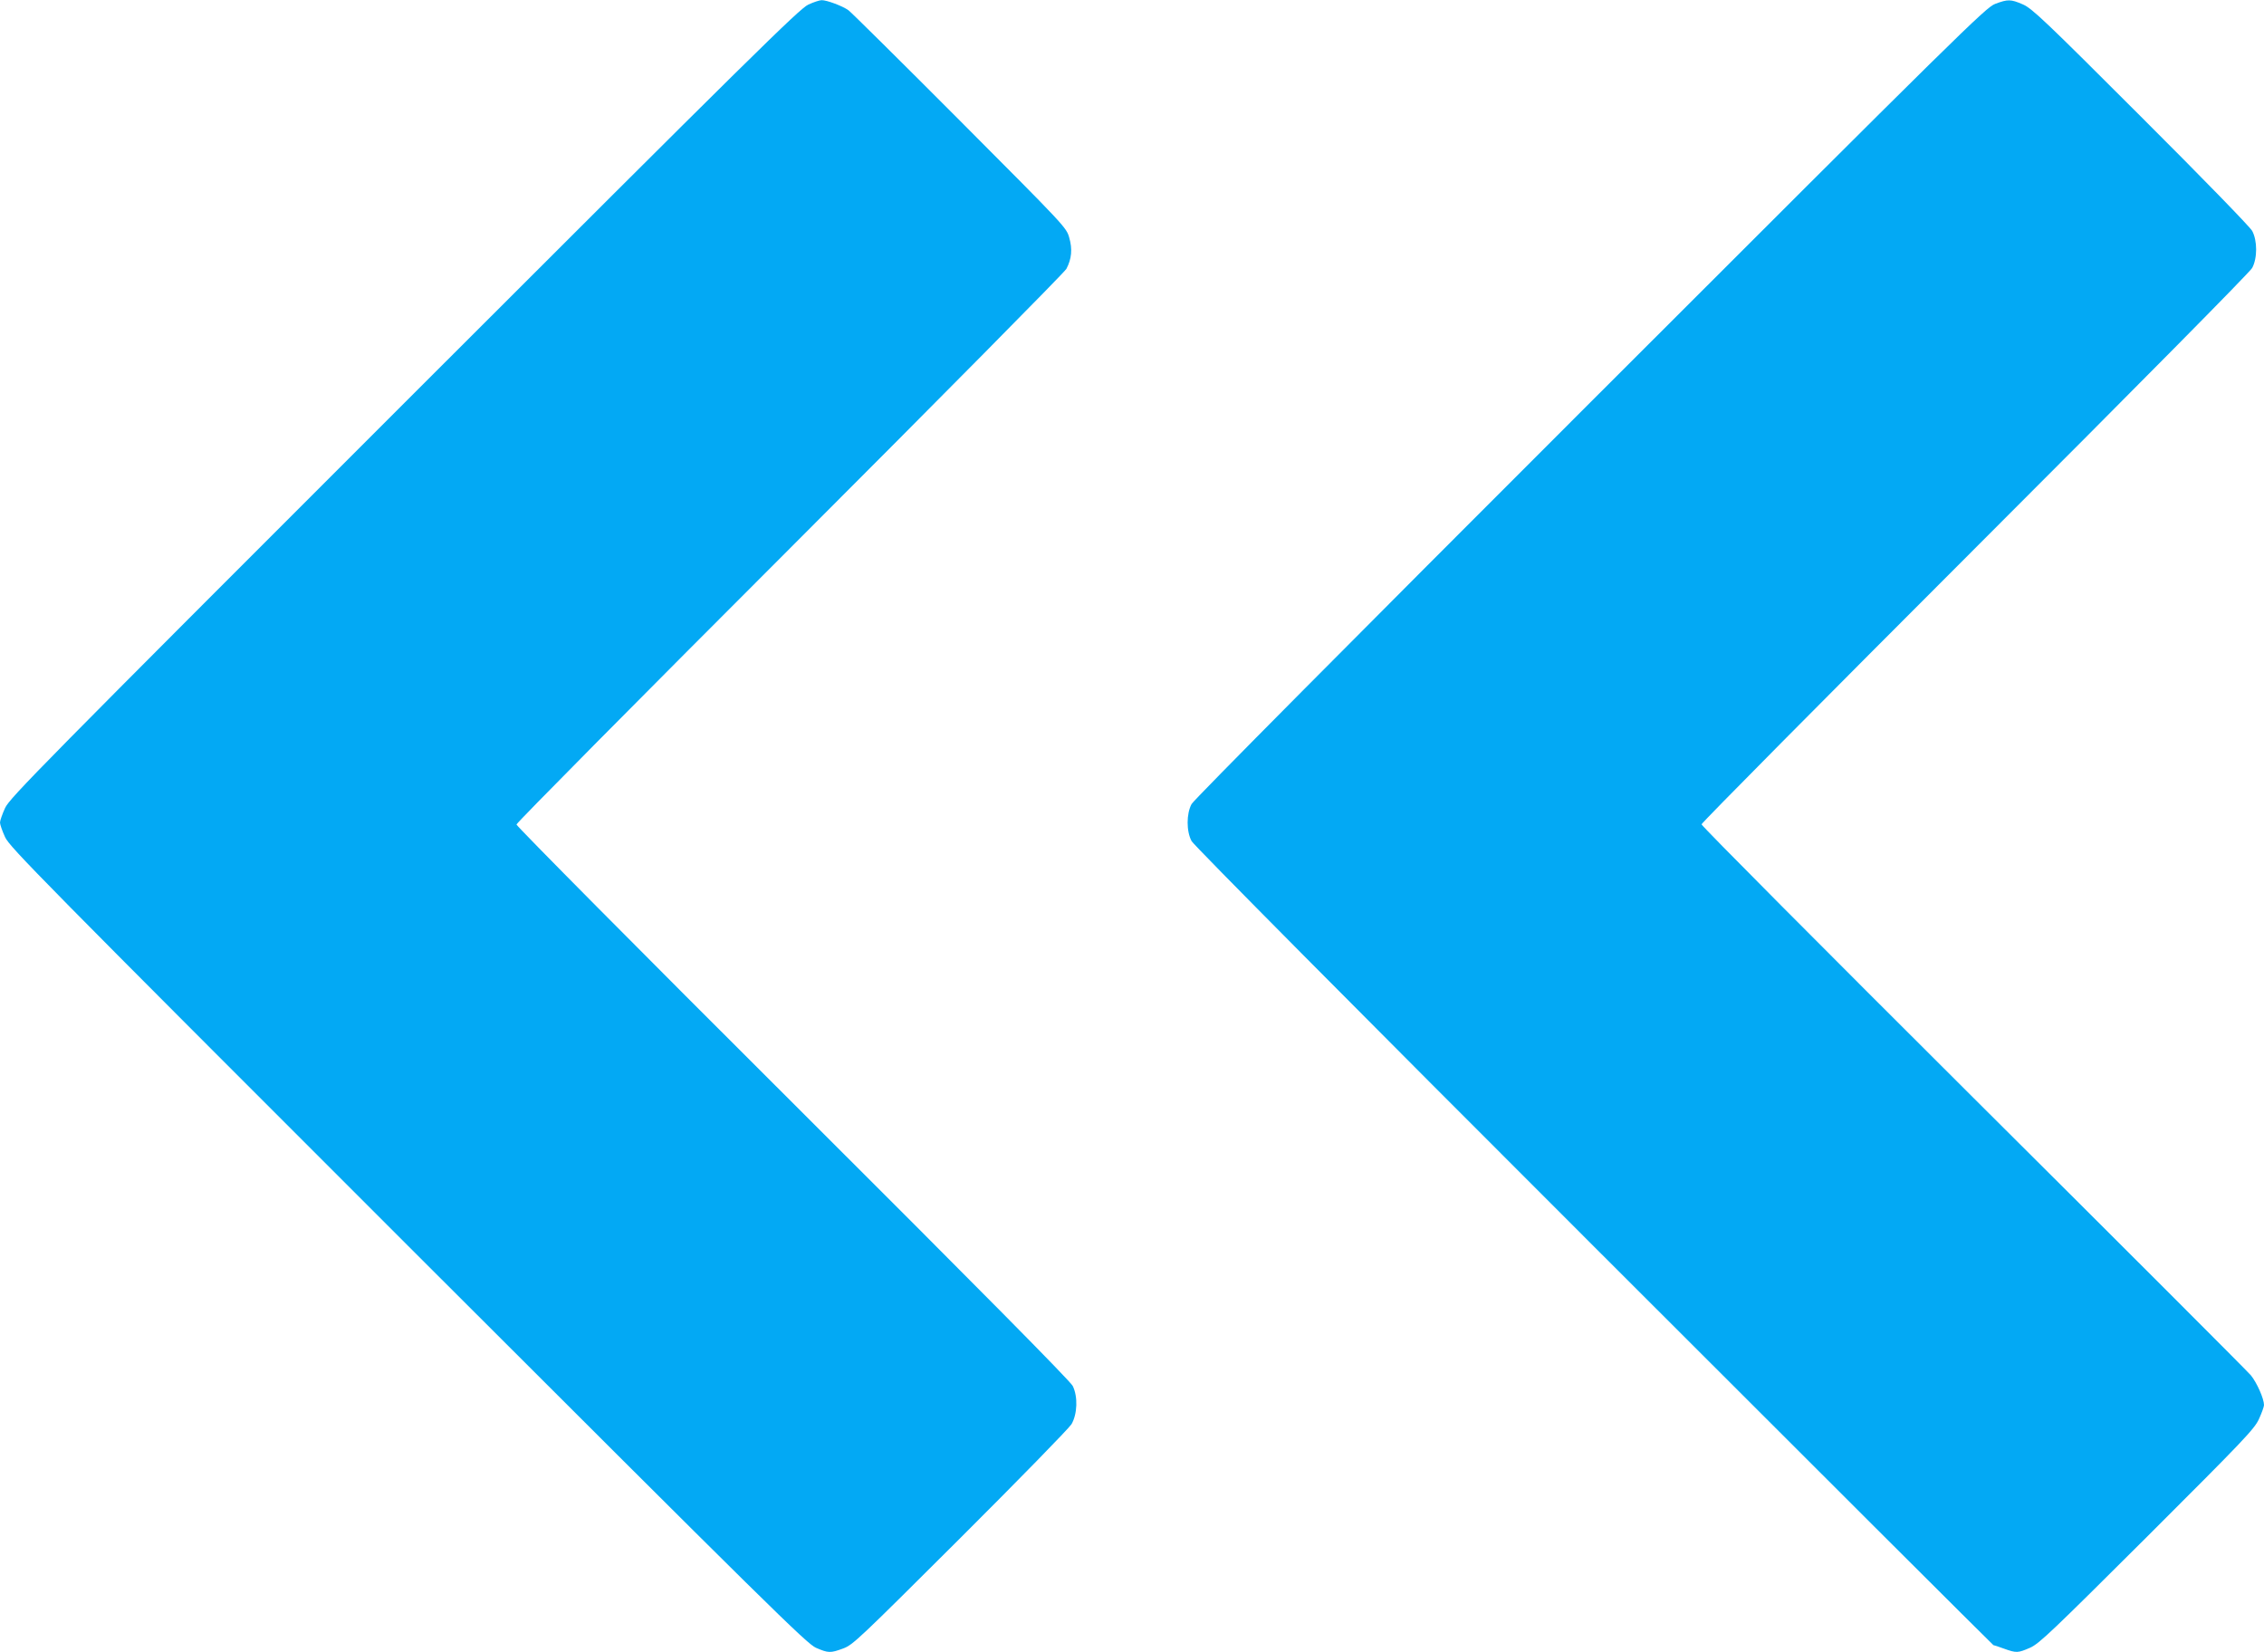
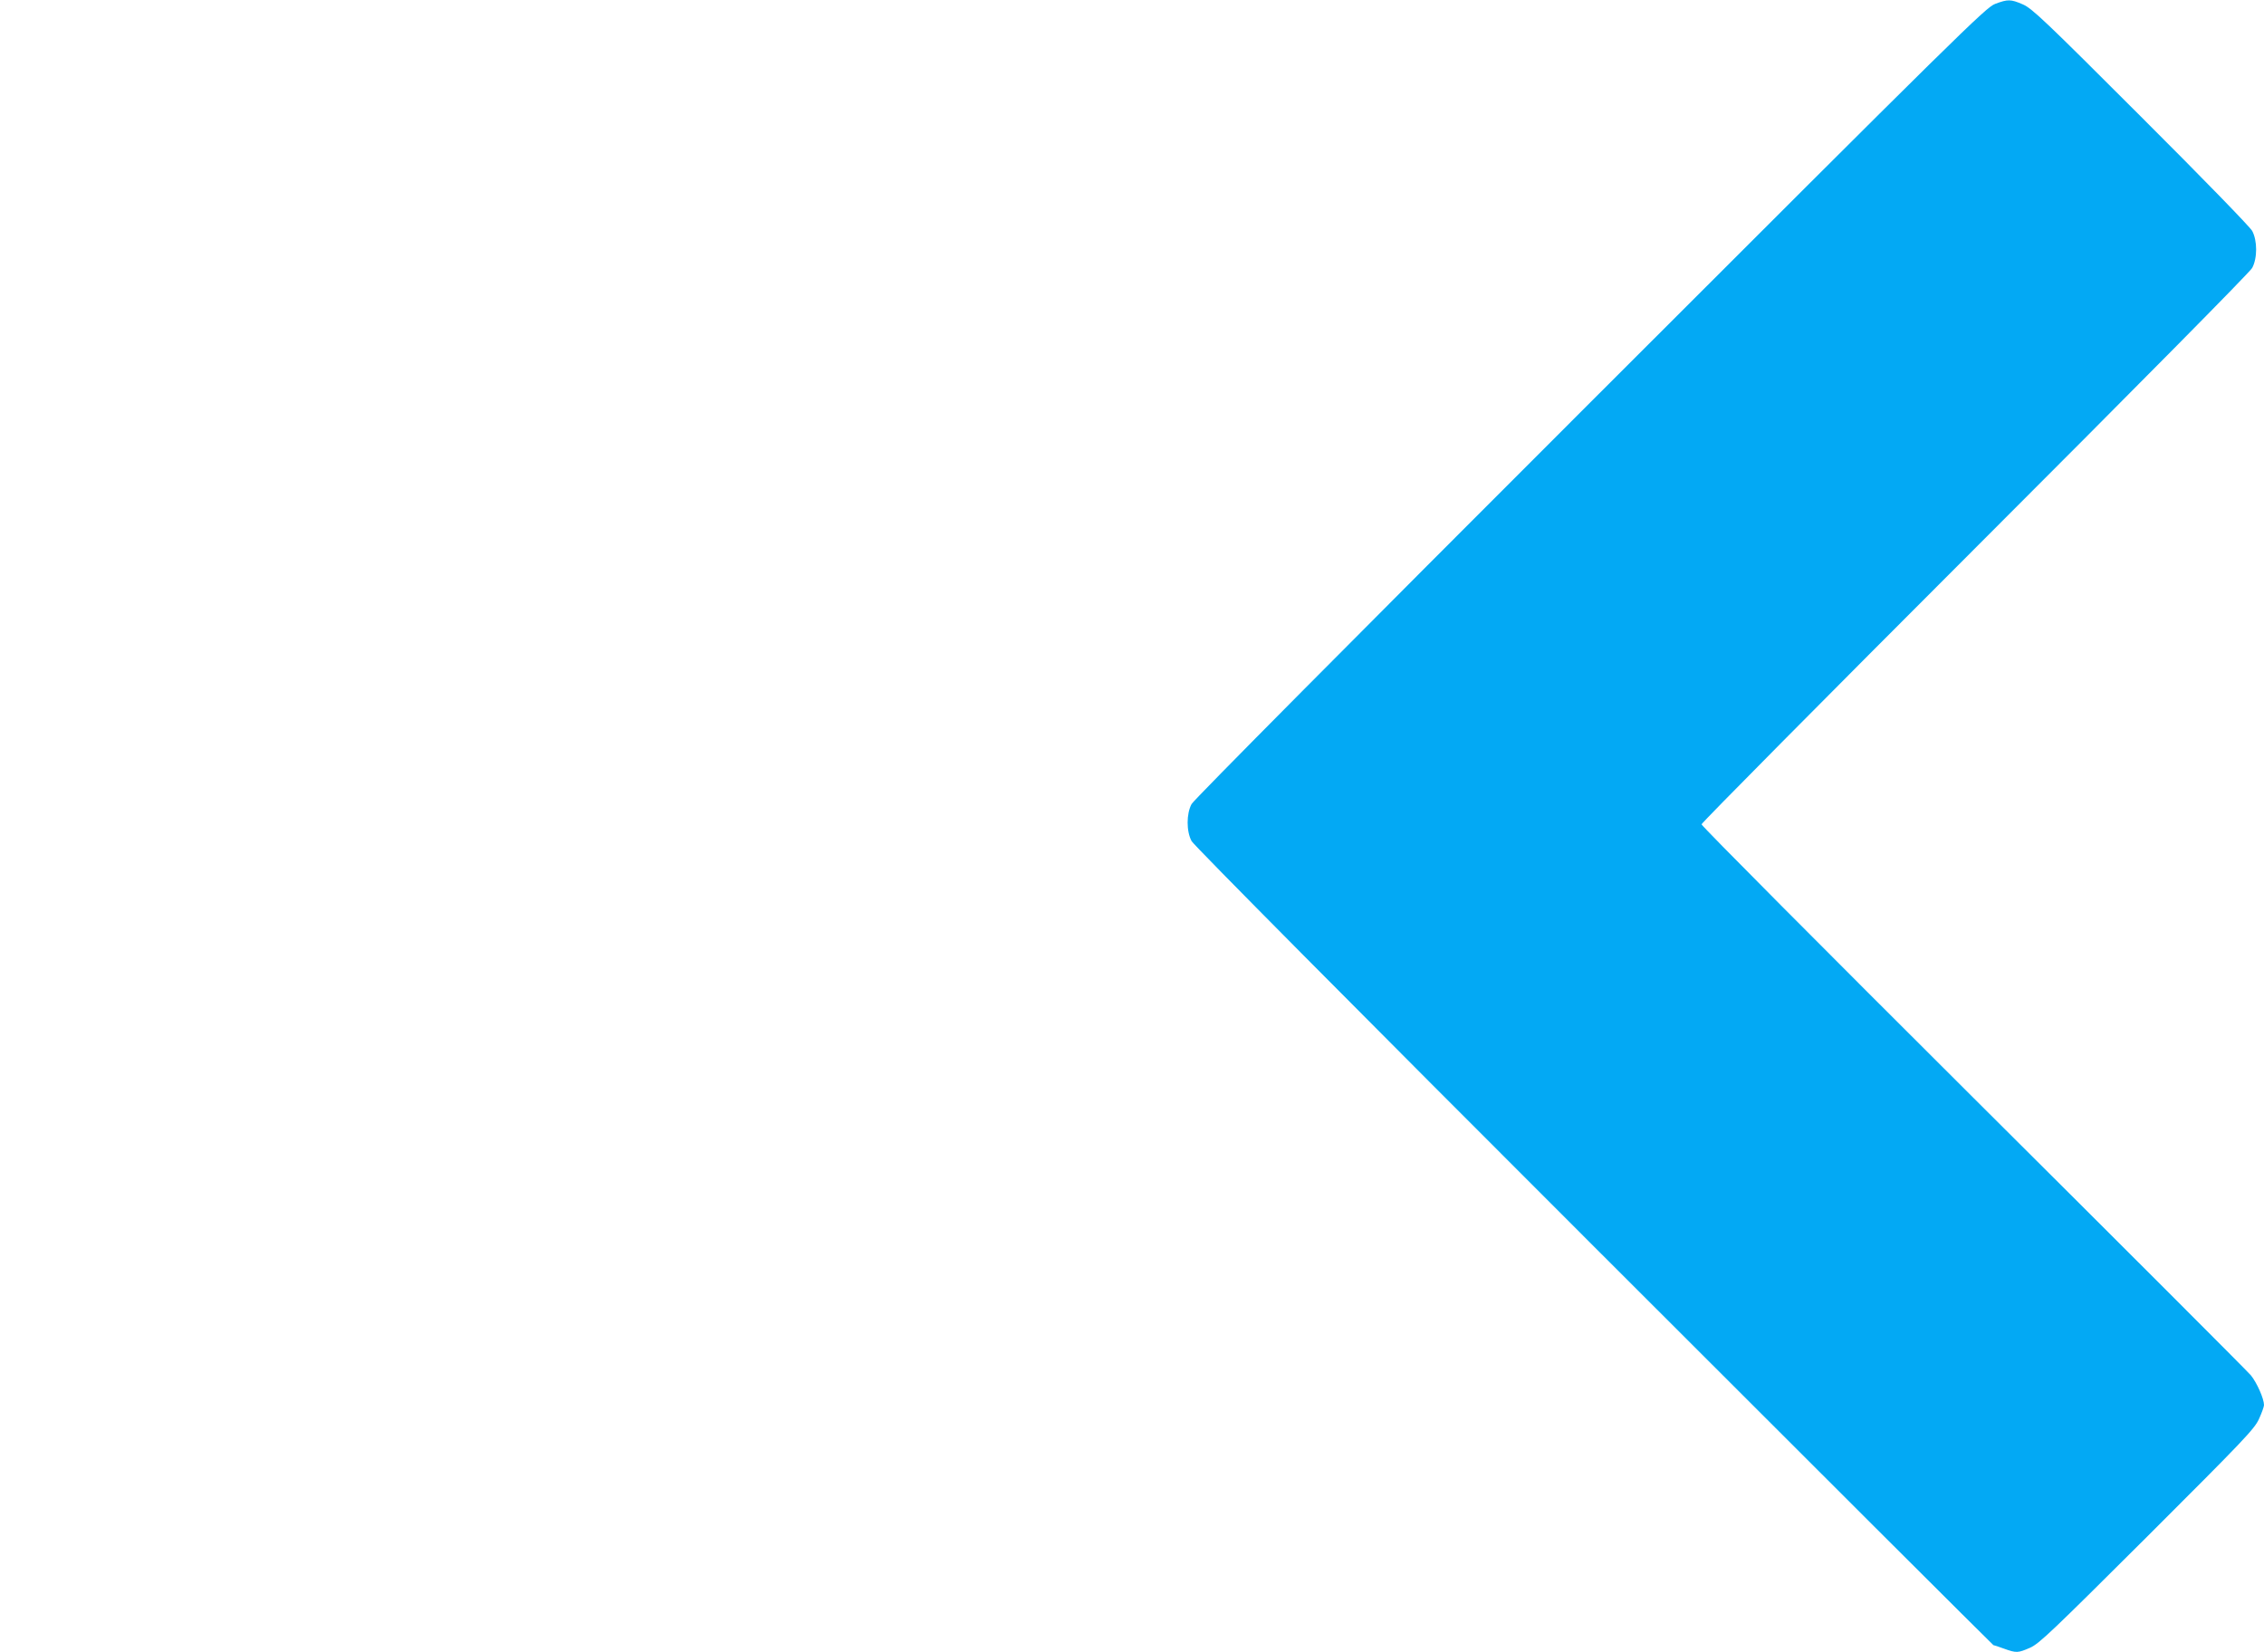
<svg xmlns="http://www.w3.org/2000/svg" version="1.0" width="1280pt" height="934pt" viewBox="0 0 1280 934" preserveAspectRatio="xMidYMid meet">
  <g transform="translate(0,934) scale(0.1,-0.1)" fill="#03a9f4" stroke="none">
-     <path d="M4570 9314 c-49 -22 -314 -283 -2284 -2252 -2064 -2063 -2230 -2232 -2257 -2289 -16 -35 -29 -72 -29 -83 0 -11 13 -48 29 -83 27 -57 195 -228 2277 -2309 2056 -2054 2254 -2249 2307 -2273 70 -30 81 -31 154 -4 55 20 91 55 661 623 333 332 615 621 630 645 33 57 37 155 7 216 -13 27 -525 545 -1582 1599 -860 857 -1563 1566 -1563 1575 0 9 696 711 1546 1561 850 850 1553 1561 1563 1580 30 57 35 112 16 177 -16 57 -23 64 -618 661 -331 332 -615 613 -630 624 -33 24 -124 58 -152 57 -11 0 -45 -11 -75 -25z" />
-     <path d="M11280 9318 c-52 -19 -190 -155 -2288 -2252 -1352 -1351 -2242 -2247 -2255 -2271 -30 -55 -30 -155 0 -210 13 -24 911 -929 2275 -2292 1239 -1239 2256 -2253 2258 -2253 3 0 30 -9 60 -20 70 -25 78 -25 147 5 52 23 123 91 662 628 546 545 606 608 632 664 16 35 29 71 29 80 0 36 -40 126 -74 168 -20 24 -727 731 -1571 1571 -844 841 -1535 1535 -1535 1544 0 8 696 710 1546 1560 927 927 1554 1561 1567 1585 30 55 30 155 0 210 -13 23 -276 294 -630 647 -542 542 -614 610 -666 633 -69 30 -85 30 -157 3z" />
+     <path d="M11280 9318 c-52 -19 -190 -155 -2288 -2252 -1352 -1351 -2242 -2247 -2255 -2271 -30 -55 -30 -155 0 -210 13 -24 911 -929 2275 -2292 1239 -1239 2256 -2253 2258 -2253 3 0 30 -9 60 -20 70 -25 78 -25 147 5 52 23 123 91 662 628 546 545 606 608 632 664 16 35 29 71 29 80 0 36 -40 126 -74 168 -20 24 -727 731 -1571 1571 -844 841 -1535 1535 -1535 1544 0 8 696 710 1546 1560 927 927 1554 1561 1567 1585 30 55 30 155 0 210 -13 23 -276 294 -630 647 -542 542 -614 610 -666 633 -69 30 -85 30 -157 3" />
  </g>
</svg>